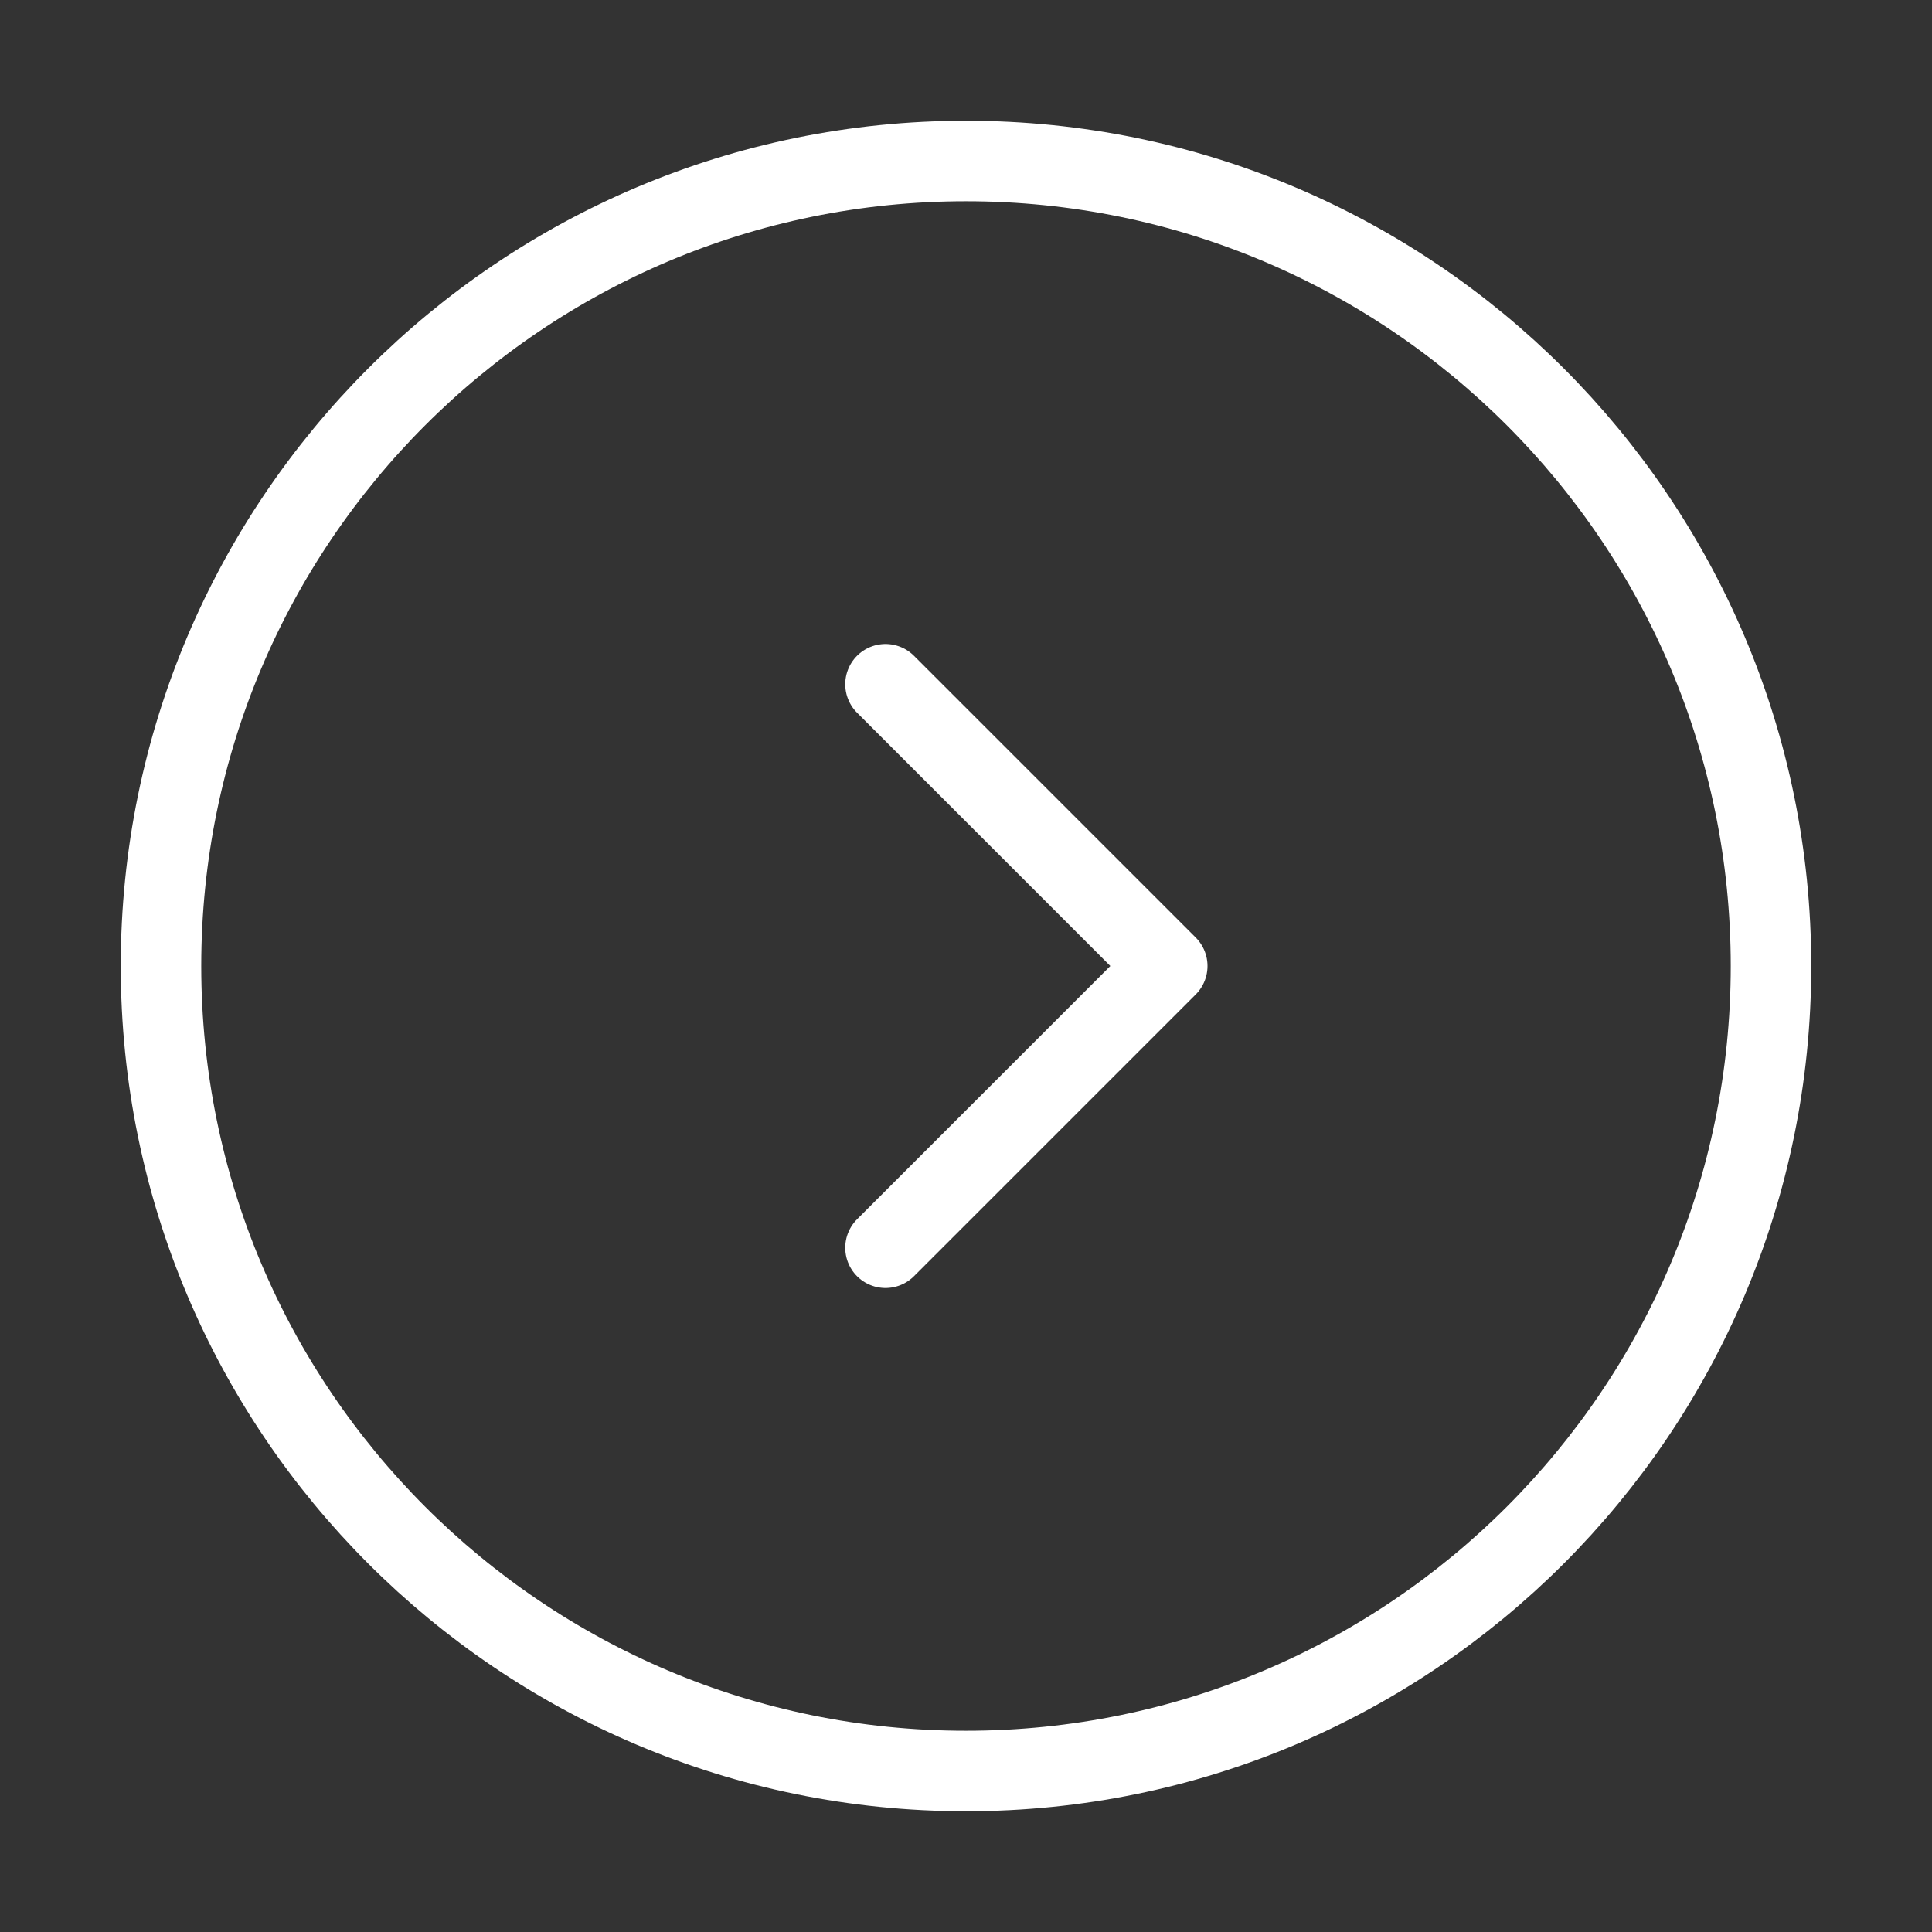
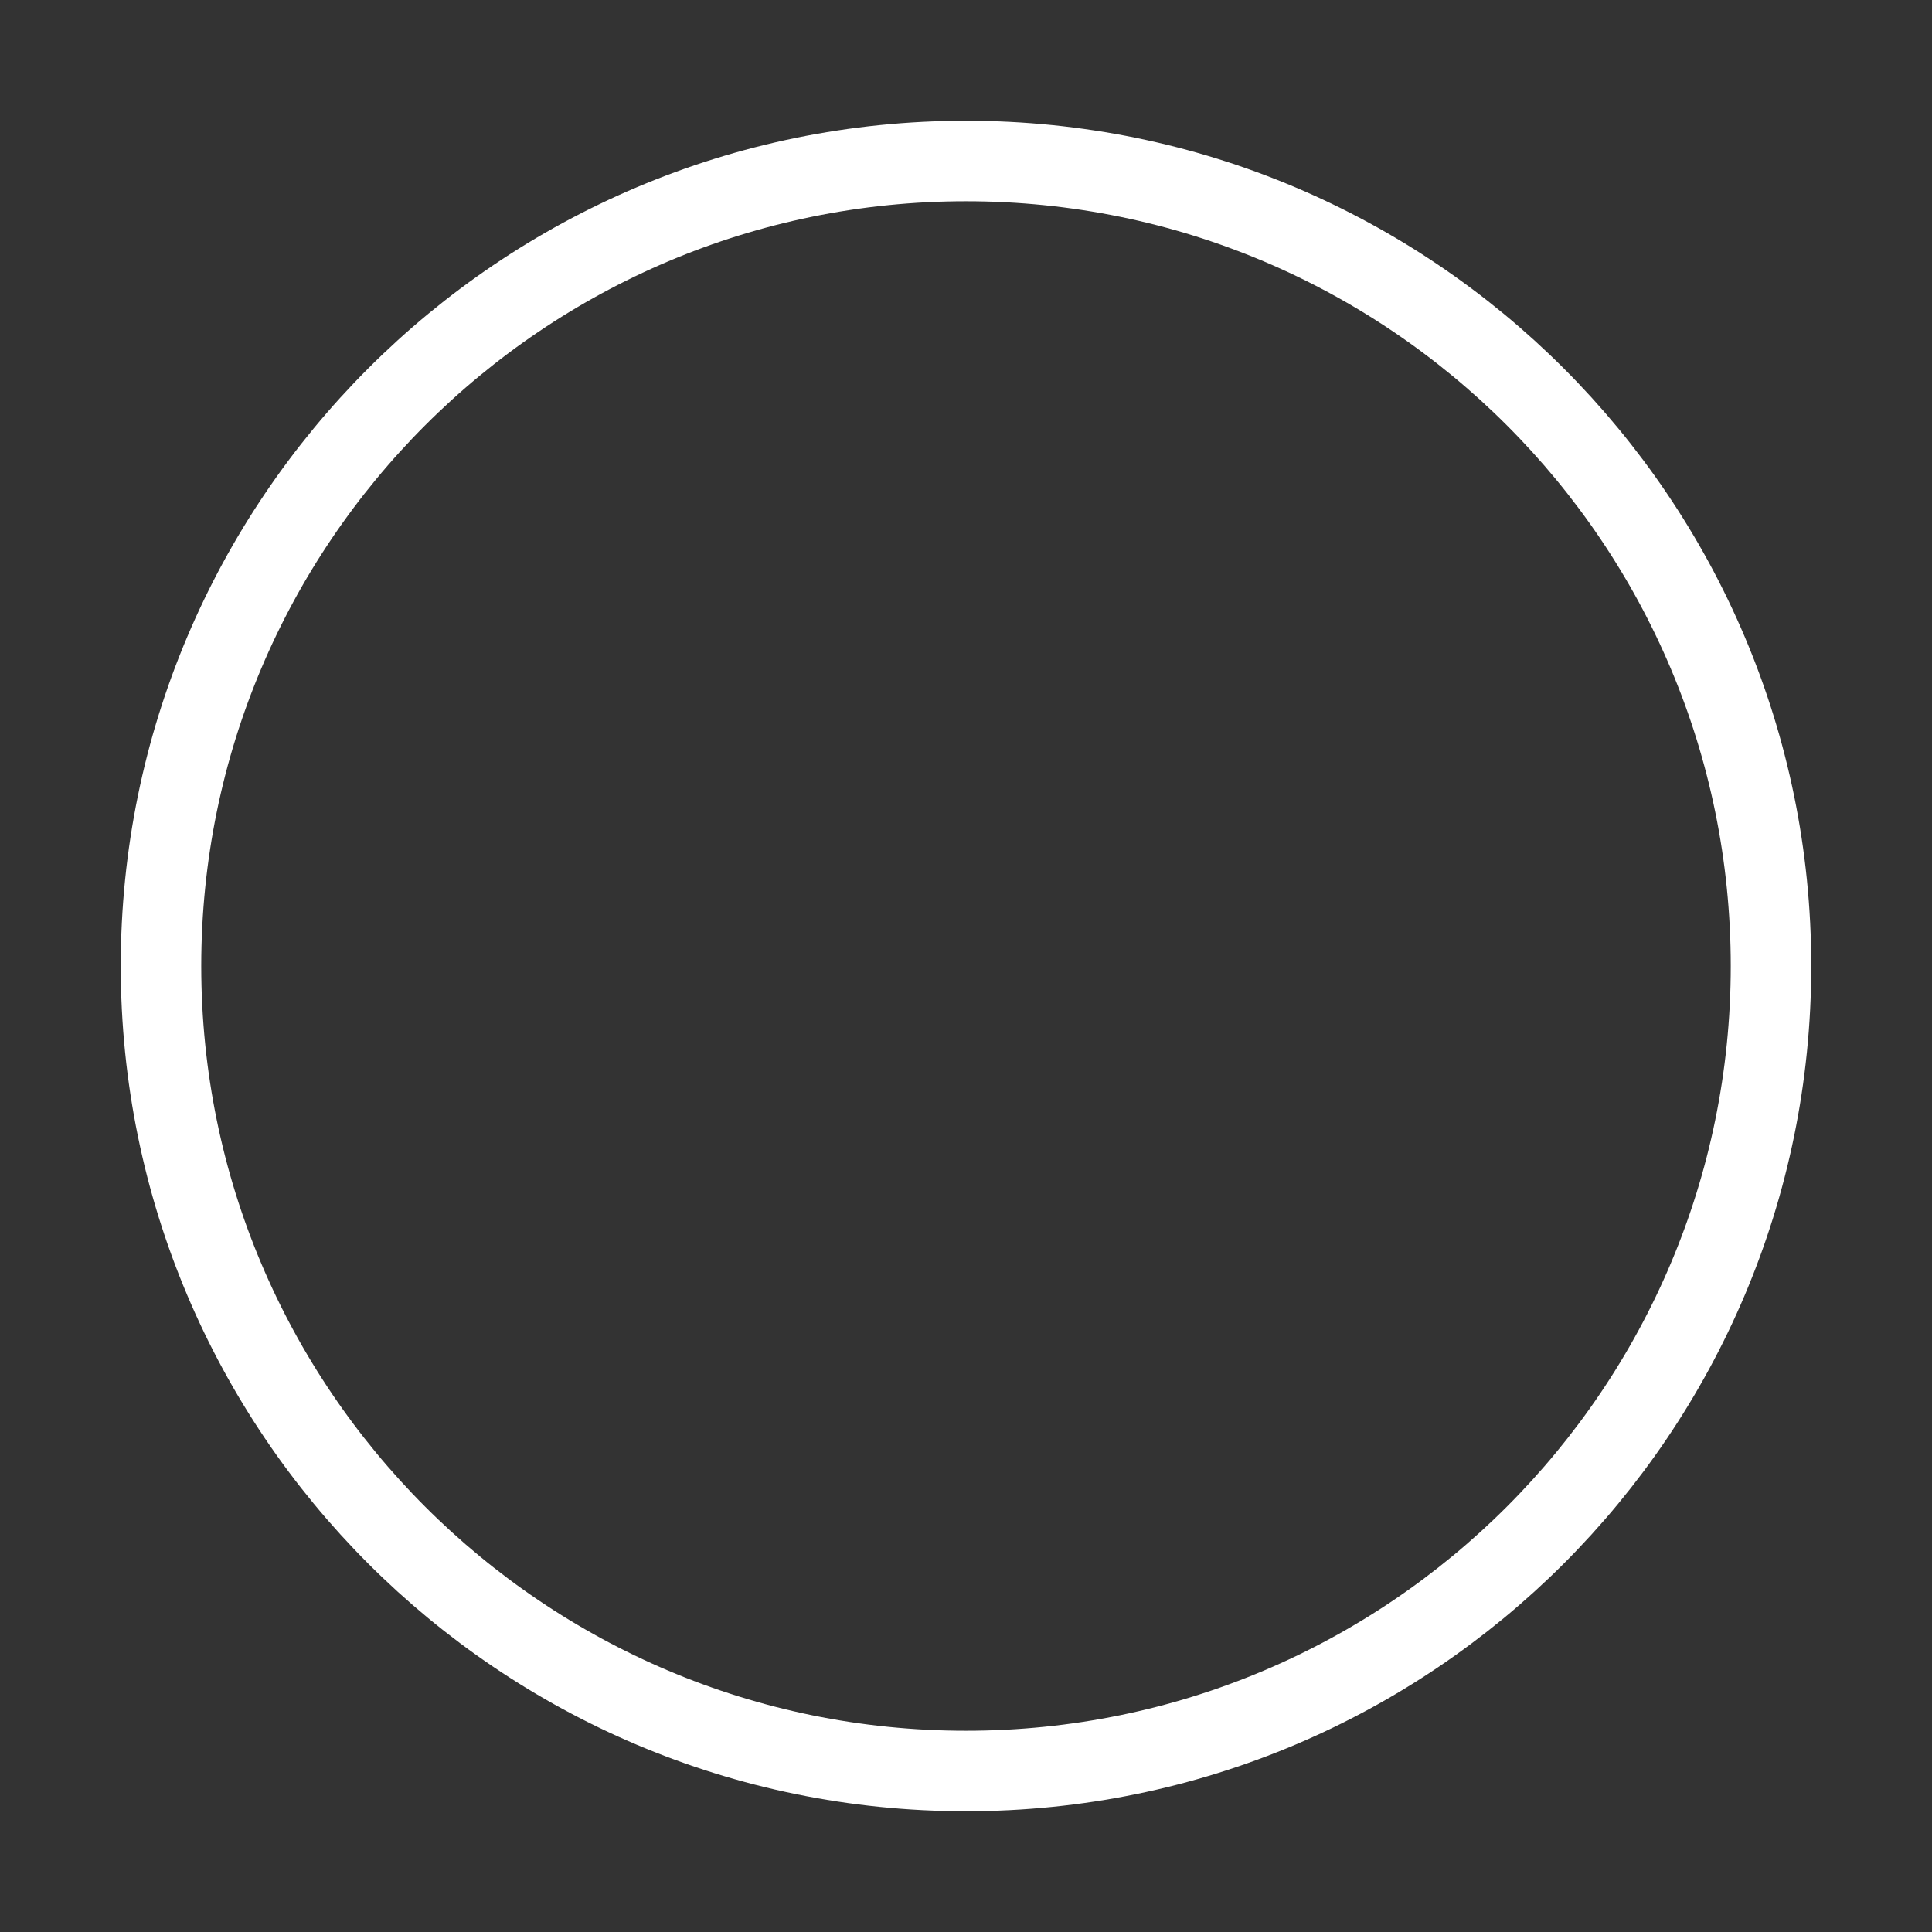
<svg xmlns="http://www.w3.org/2000/svg" width="46px" height="46px" viewBox="0 0 24 24" stroke-width="1" fill="none">
  <rect x="0" y="0" width="24" height="24" fill="#333333" stroke="none" />
-   <path d="M11 8.5L14.5 12L11 15.5" stroke="#ffffff" stroke-width="1" stroke-linecap="round" stroke-linejoin="round" />
  <path d="M12 22C17.523 22 22 17.523 22 12C22 6.477 17.523 2 12 2C6.477 2 2 6.477 2 12C2 17.523 6.477 22 12 22Z" stroke="#ffffff" stroke-width="1" stroke-linecap="round" stroke-linejoin="round" />
</svg>